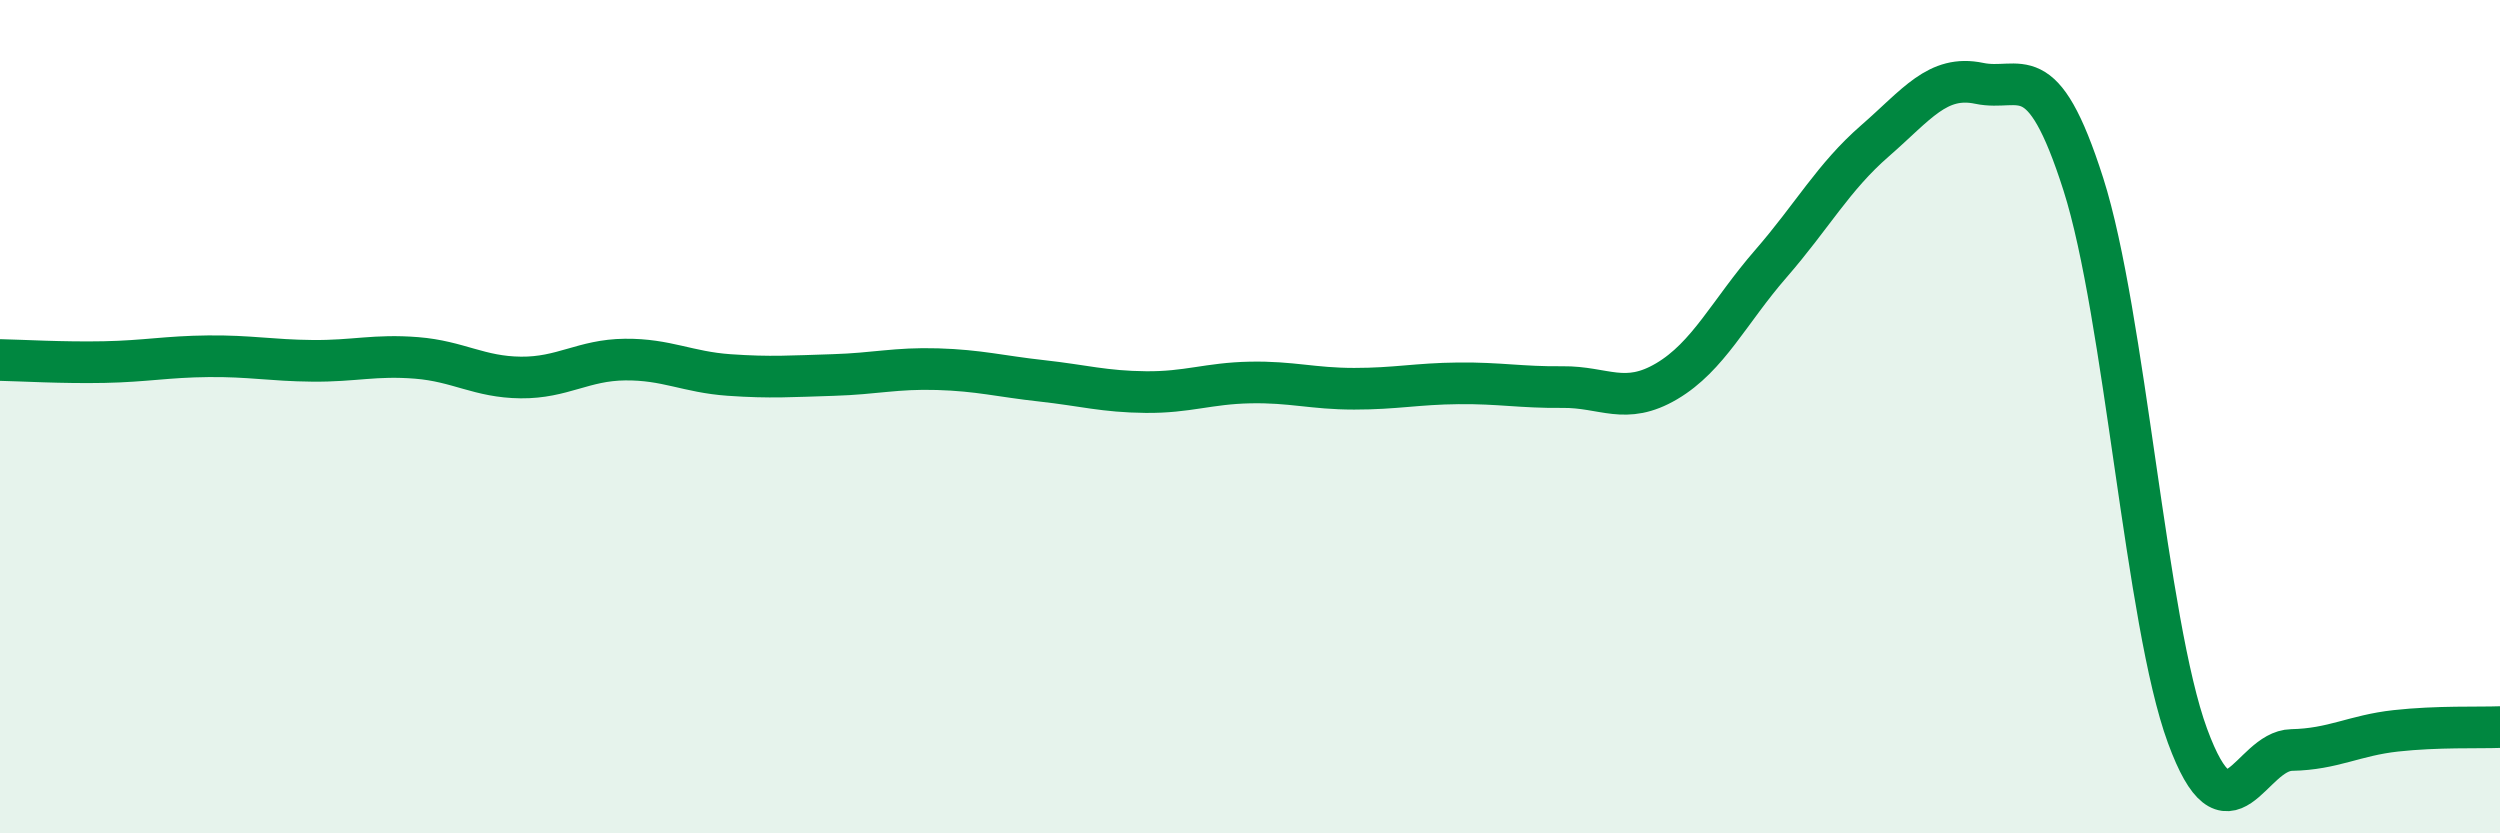
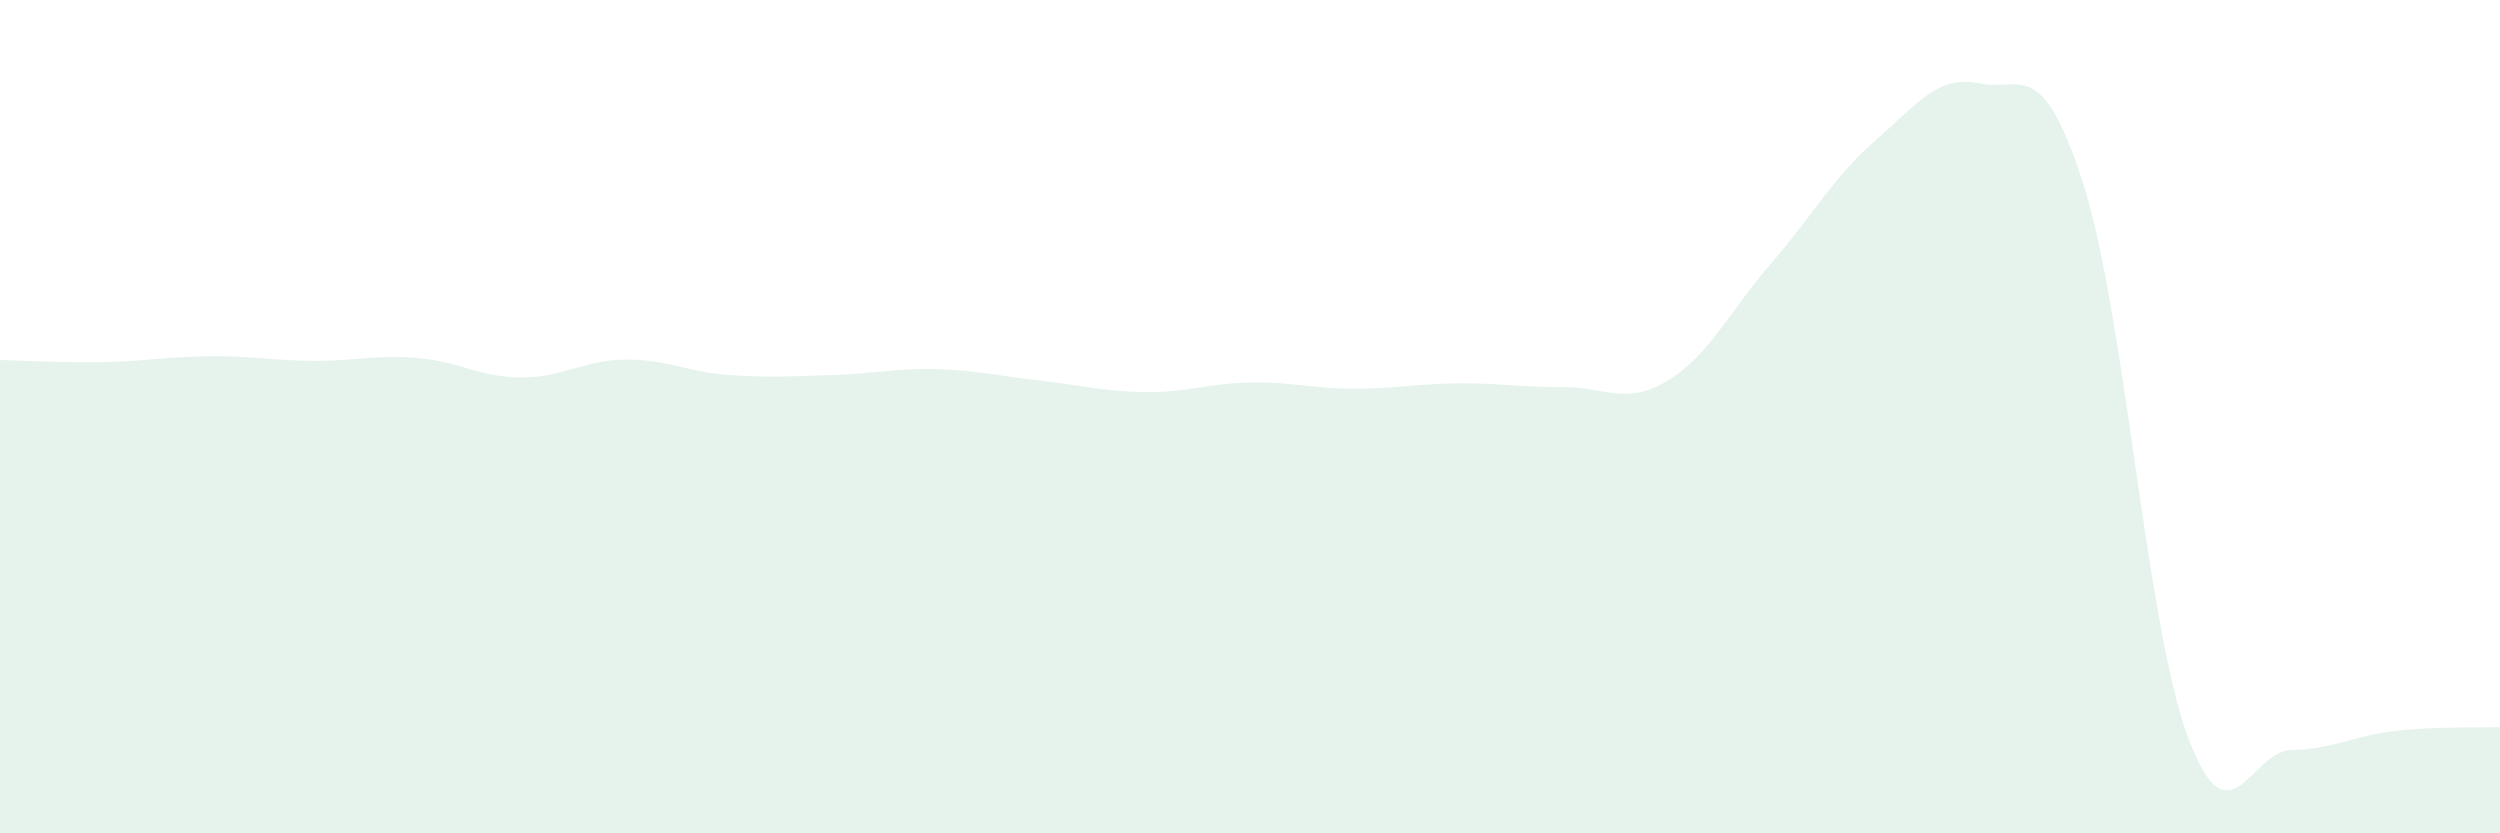
<svg xmlns="http://www.w3.org/2000/svg" width="60" height="20" viewBox="0 0 60 20">
  <path d="M 0,8.64 C 0.5,8.65 1.5,8.71 2.5,8.69 C 3.5,8.67 4,8.56 5,8.55 C 6,8.54 6.5,8.65 7.5,8.66 C 8.5,8.67 9,8.51 10,8.59 C 11,8.67 11.5,9.05 12.5,9.06 C 13.5,9.07 14,8.64 15,8.63 C 16,8.62 16.5,8.93 17.5,9 C 18.5,9.07 19,9.03 20,9 C 21,8.97 21.5,8.83 22.5,8.86 C 23.5,8.89 24,9.03 25,9.14 C 26,9.25 26.5,9.4 27.5,9.41 C 28.5,9.42 29,9.2 30,9.18 C 31,9.16 31.5,9.33 32.5,9.33 C 33.5,9.33 34,9.21 35,9.2 C 36,9.19 36.5,9.3 37.5,9.29 C 38.5,9.28 39,9.74 40,9.15 C 41,8.56 41.5,7.48 42.5,6.33 C 43.5,5.18 44,4.25 45,3.38 C 46,2.51 46.5,1.79 47.5,2 C 48.5,2.21 49,1.29 50,4.42 C 51,7.55 51.5,14.94 52.5,17.66 C 53.5,20.38 54,18.02 55,18 C 56,17.98 56.5,17.65 57.5,17.54 C 58.5,17.43 59.5,17.47 60,17.45L60 20L0 20Z" fill="#008740" opacity="0.1" stroke-linecap="round" stroke-linejoin="round" />
-   <path d="M 0,8.64 C 0.5,8.65 1.5,8.71 2.5,8.69 C 3.5,8.67 4,8.56 5,8.55 C 6,8.54 6.5,8.65 7.5,8.66 C 8.5,8.67 9,8.51 10,8.59 C 11,8.67 11.5,9.05 12.5,9.06 C 13.5,9.07 14,8.64 15,8.63 C 16,8.62 16.5,8.93 17.5,9 C 18.5,9.07 19,9.03 20,9 C 21,8.97 21.5,8.83 22.5,8.86 C 23.5,8.89 24,9.03 25,9.14 C 26,9.25 26.5,9.4 27.5,9.41 C 28.5,9.42 29,9.2 30,9.18 C 31,9.16 31.5,9.33 32.5,9.33 C 33.5,9.33 34,9.21 35,9.2 C 36,9.19 36.5,9.3 37.5,9.29 C 38.5,9.28 39,9.74 40,9.15 C 41,8.56 41.5,7.48 42.5,6.33 C 43.5,5.18 44,4.25 45,3.38 C 46,2.51 46.5,1.79 47.5,2 C 48.5,2.21 49,1.29 50,4.42 C 51,7.55 51.5,14.94 52.5,17.66 C 53.5,20.38 54,18.02 55,18 C 56,17.98 56.5,17.65 57.5,17.54 C 58.5,17.43 59.5,17.47 60,17.45" stroke="#008740" stroke-width="1" fill="none" stroke-linecap="round" stroke-linejoin="round" />
</svg>